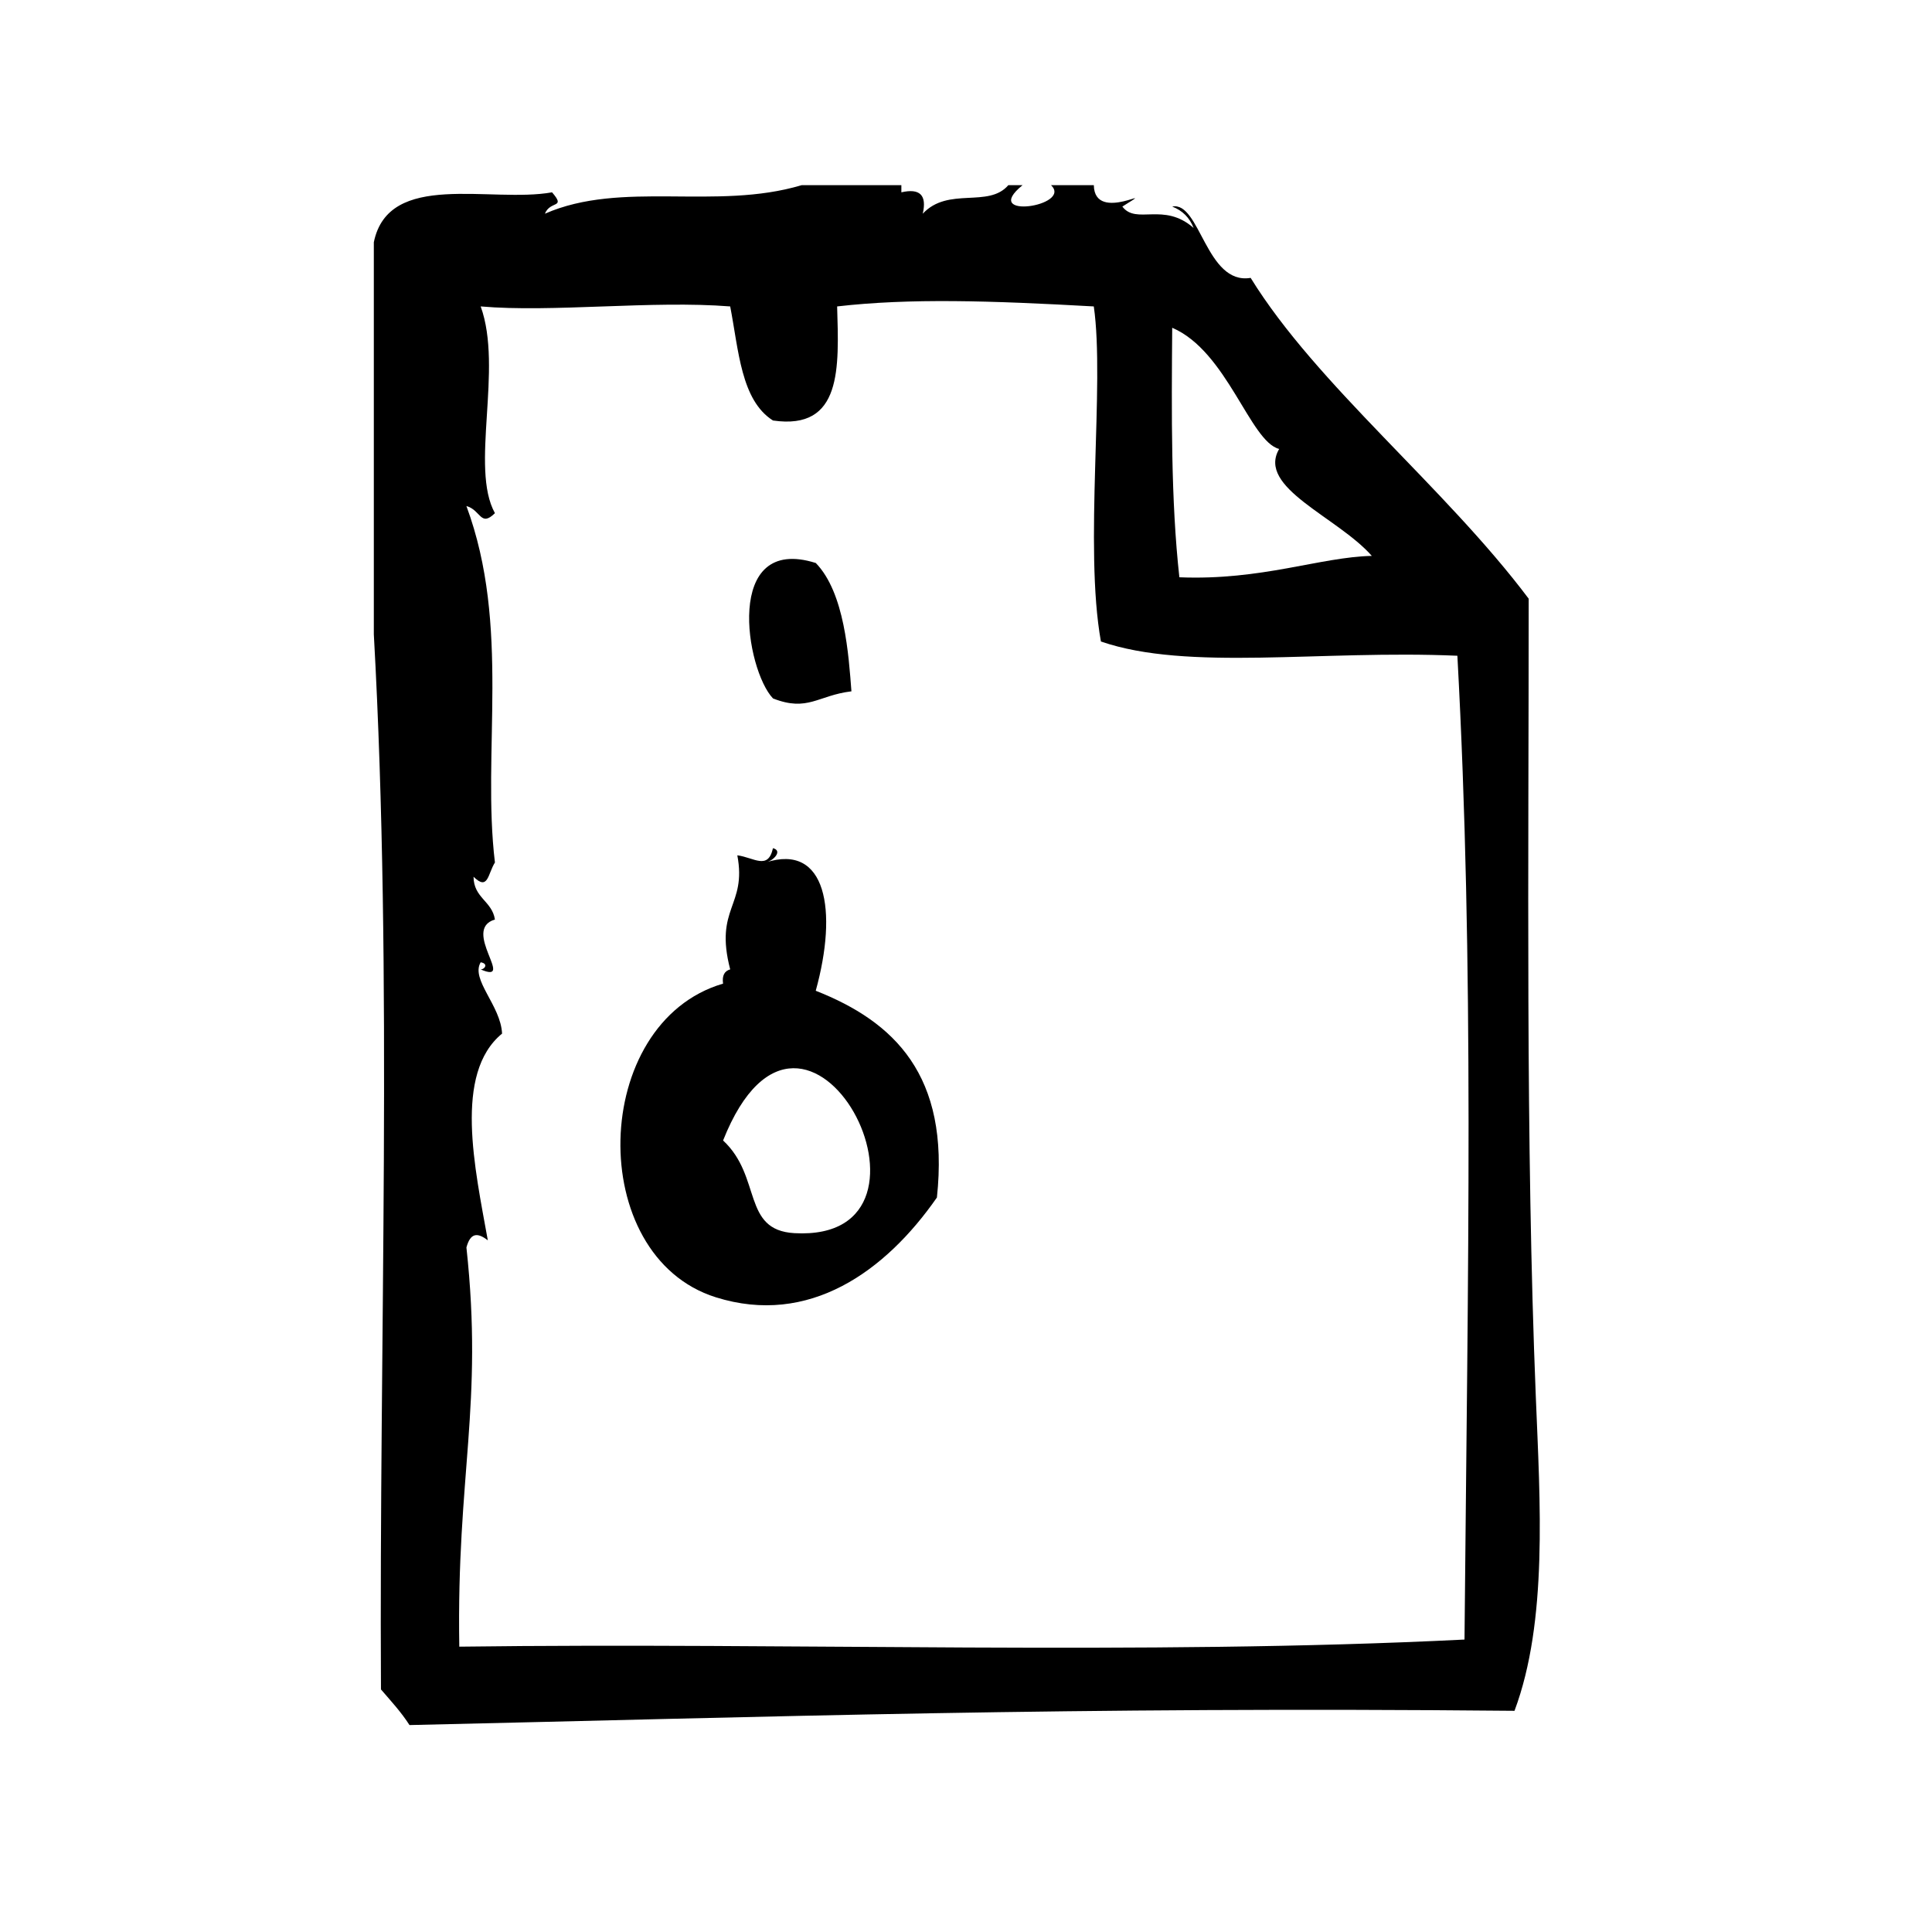
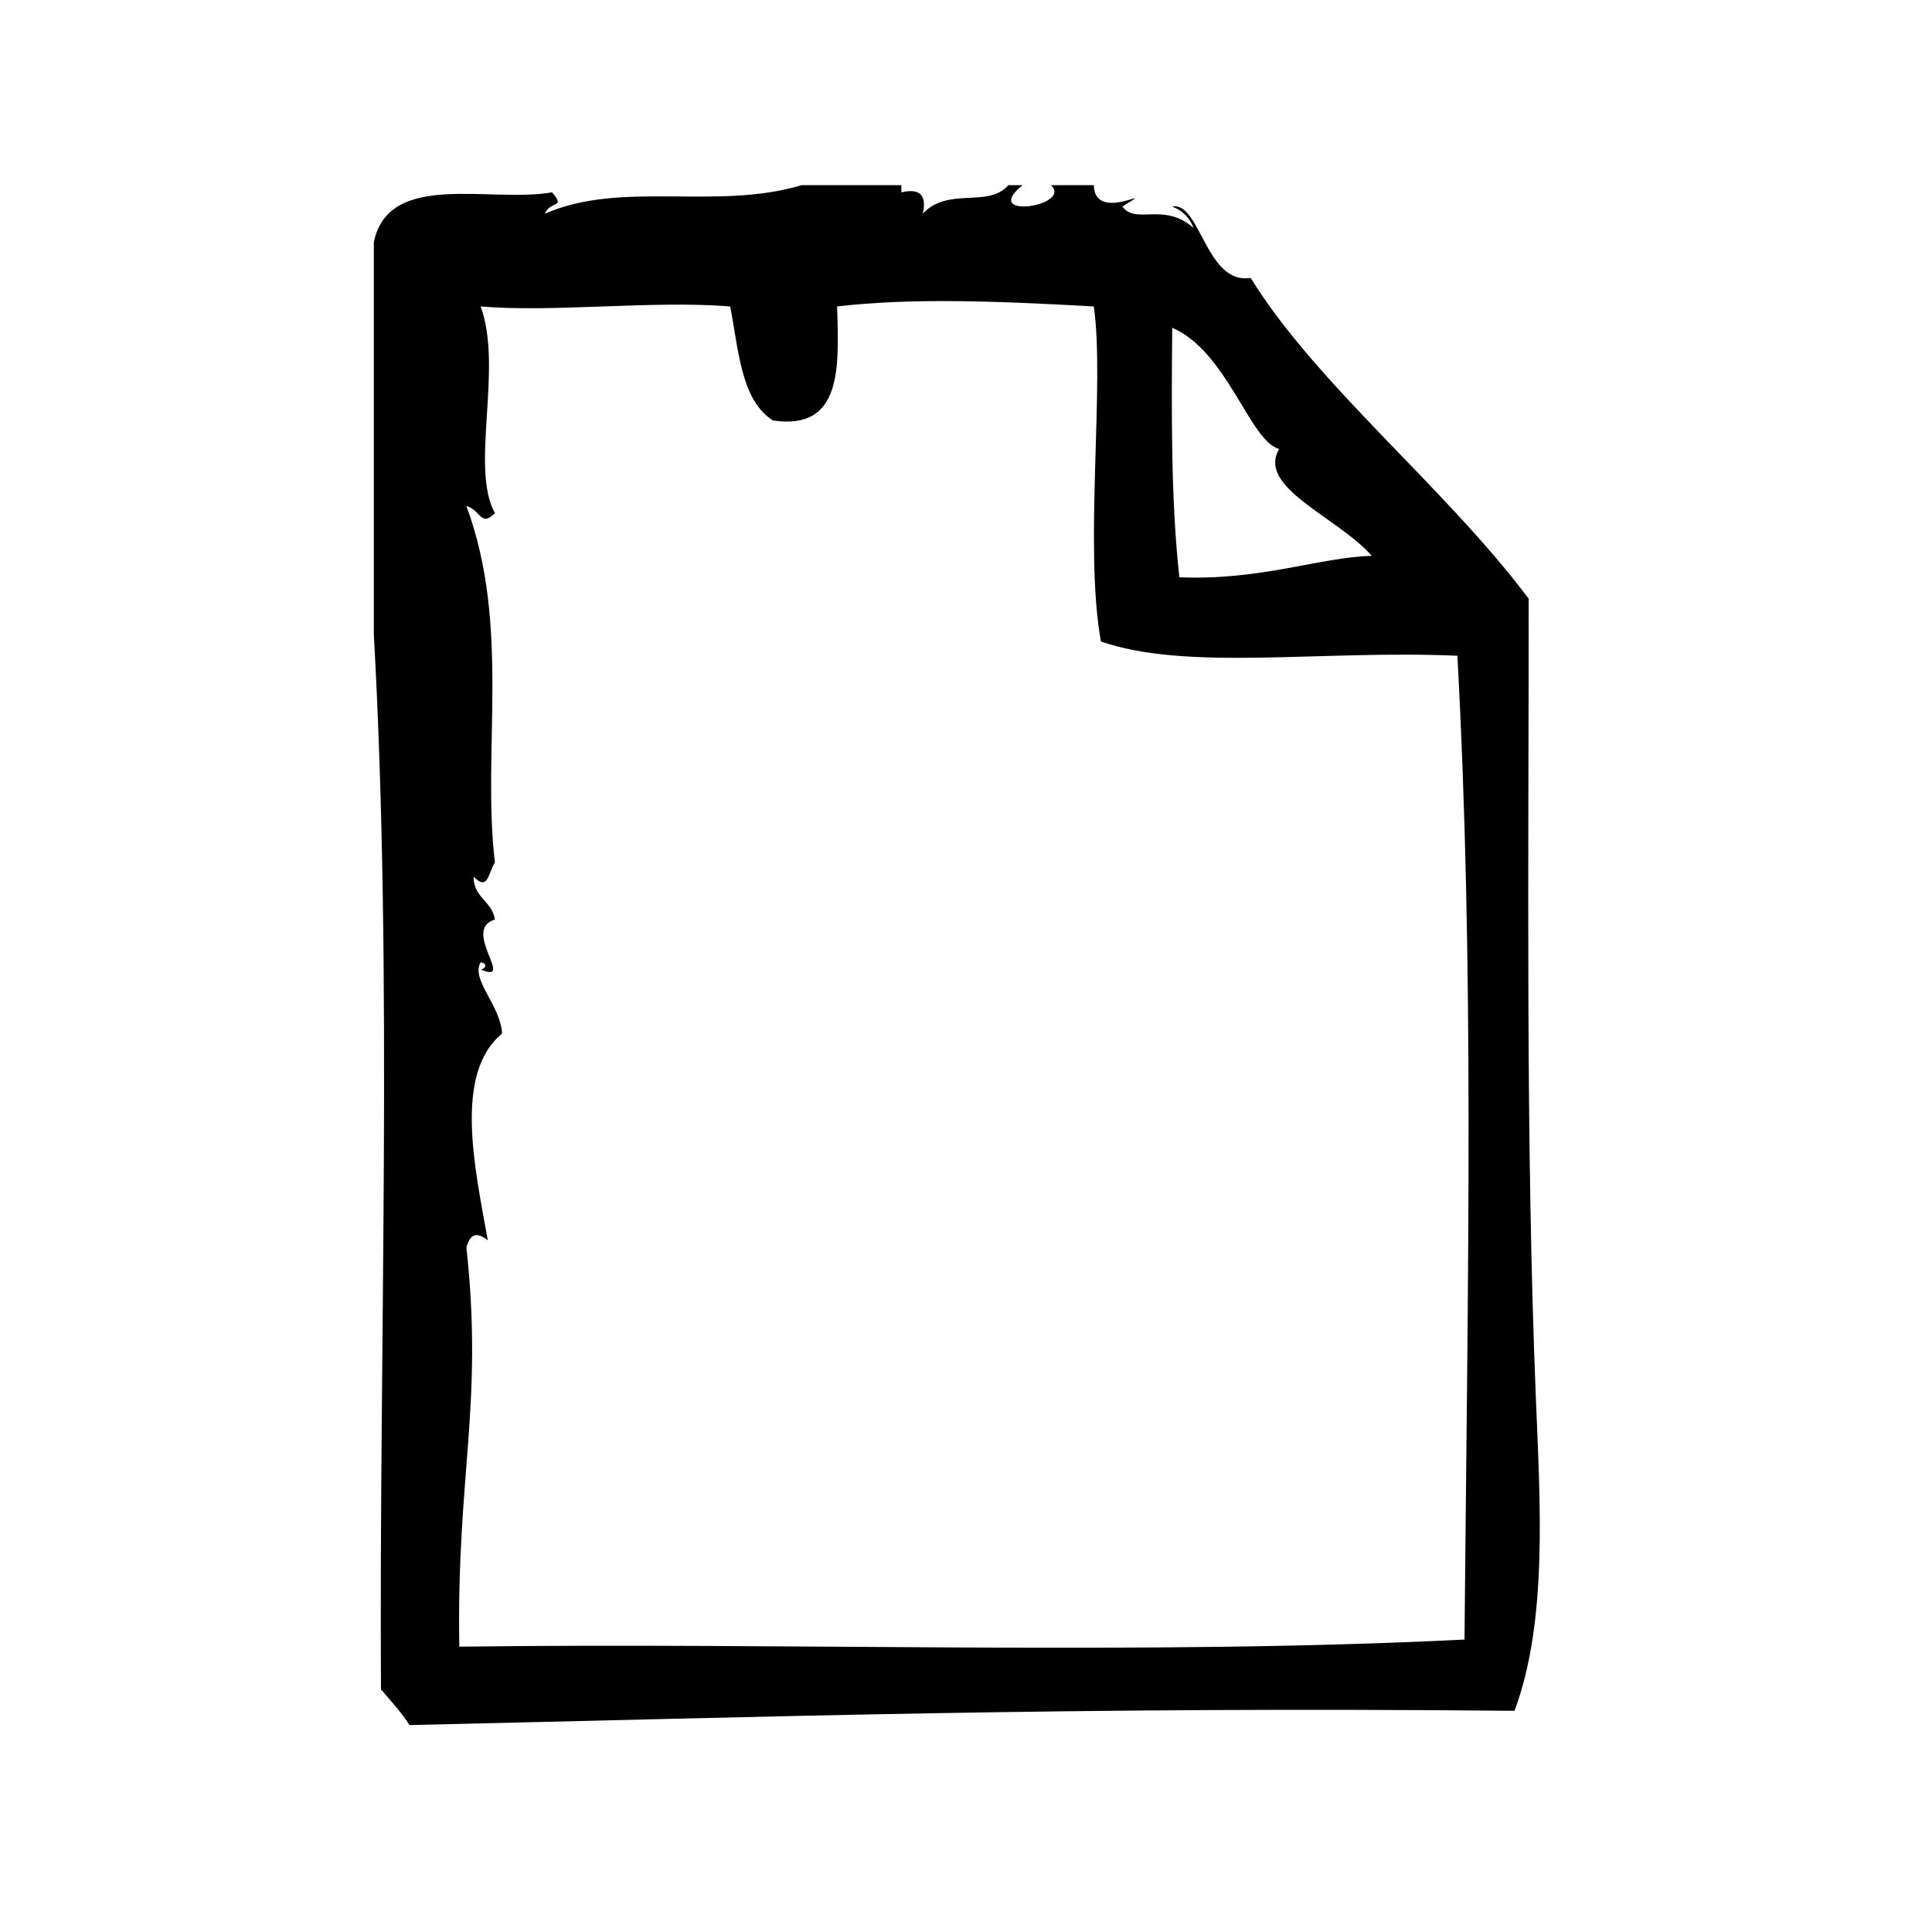
<svg xmlns="http://www.w3.org/2000/svg" fill="#000000" width="800px" height="800px" version="1.1" viewBox="144 144 512 512">
  <g fill-rule="evenodd">
-     <path d="m369.64 327.21c-0.746-9.598-1.777-26.105-9.445-34.008-24.57-7.746-18.547 28.371-11.336 35.895 9.242 3.613 11.871-0.816 20.781-1.887z" />
    <path d="m551.01 514.26c-2.731-67.465-1.883-141.74-1.891-211.6-22.324-29.719-56.176-56.633-73.684-85.02-11.816 1.969-13.422-20.422-20.781-18.895 2.723 1.055 4.613 2.945 5.668 5.668-7.941-6.984-15.176-0.754-18.887-5.668 10.645-6.66-7.383 4.863-7.559-5.668h-11.336c5.801 5.582-18.926 9.242-7.559 0h-3.769c-5.281 6.164-15.926 0.309-22.672 7.559 1.133-4.914-0.754-6.801-5.668-5.668v-1.891h-26.449c-22.711 6.785-47.648-1.371-68.016 7.559 1.418-3.566 5.644-1.316 1.891-5.668-16.238 2.922-43.305-5.902-47.23 13.227v103.91c5.078 91.148 1.379 186.6 1.891 279.61 2.621 3.055 5.352 5.984 7.559 9.445 96.691-2.188 175.18-4.902 292.84-3.777 8.879-23.715 6.769-55.359 5.652-83.125zm-96.363-283.4c14.594 6.242 20.625 30.18 28.348 32.117-6.023 10.25 15.406 17.973 24.555 28.34-13.656 0.301-29.156 6.559-51.004 5.668-2.258-20.41-2.078-43.266-1.898-66.125zm77.461 347.64c-85.16 4.258-178.11 0.73-266.39 1.883-0.754-45.5 6.422-63.93 1.891-105.79 1.055-3.93 2.945-4.008 5.668-1.891-3.418-19.074-9.125-44.18 3.777-54.789-0.34-7.461-8.391-14.32-5.668-18.895 2.141 0.355 1.047 1.898 0 1.891 9.43 4.031-5.25-10.578 3.777-13.227-0.754-4.914-5.637-5.699-5.668-11.336 3.883 3.824 3.769-0.77 5.668-3.777-3.512-29.102 4.242-62.645-7.559-94.465 3.848 1.055 3.707 5.684 7.559 1.891-6.699-12.09 2.227-38.234-3.777-54.789 18.98 1.66 45.43-1.645 66.125 0 2.25 11.602 2.852 24.859 11.336 30.23 18.422 2.676 17.469-14.02 17.004-30.23 19.293-2.219 40.66-1.527 68.016 0 2.977 20.461-2.644 63.652 1.891 88.797 23.027 7.949 58.223 2.195 94.465 3.777 4.461 82.344 2.809 160.02 1.887 260.72z" />
-     <path d="m360.18 406.56c5.894-21.34 2.777-39.172-13.227-34.008 2.055-0.449 4.535-3.109 1.891-3.777-1.309 5.918-5.039 2.465-9.445 1.891 2.559 13.547-6.148 13.832-1.891 30.23-1.473 0.418-2.195 1.582-1.891 3.777-35.219 10.312-36.652 72.227-1.891 83.129 24.641 7.723 44.895-6.809 58.566-26.449 3.449-32.41-11.324-46.605-32.113-54.793zm-5.66 64.238c-13.965-0.797-8.559-14.957-18.895-24.562 21.973-55.332 64.062 27.121 18.895 24.562z" />
  </g>
</svg>